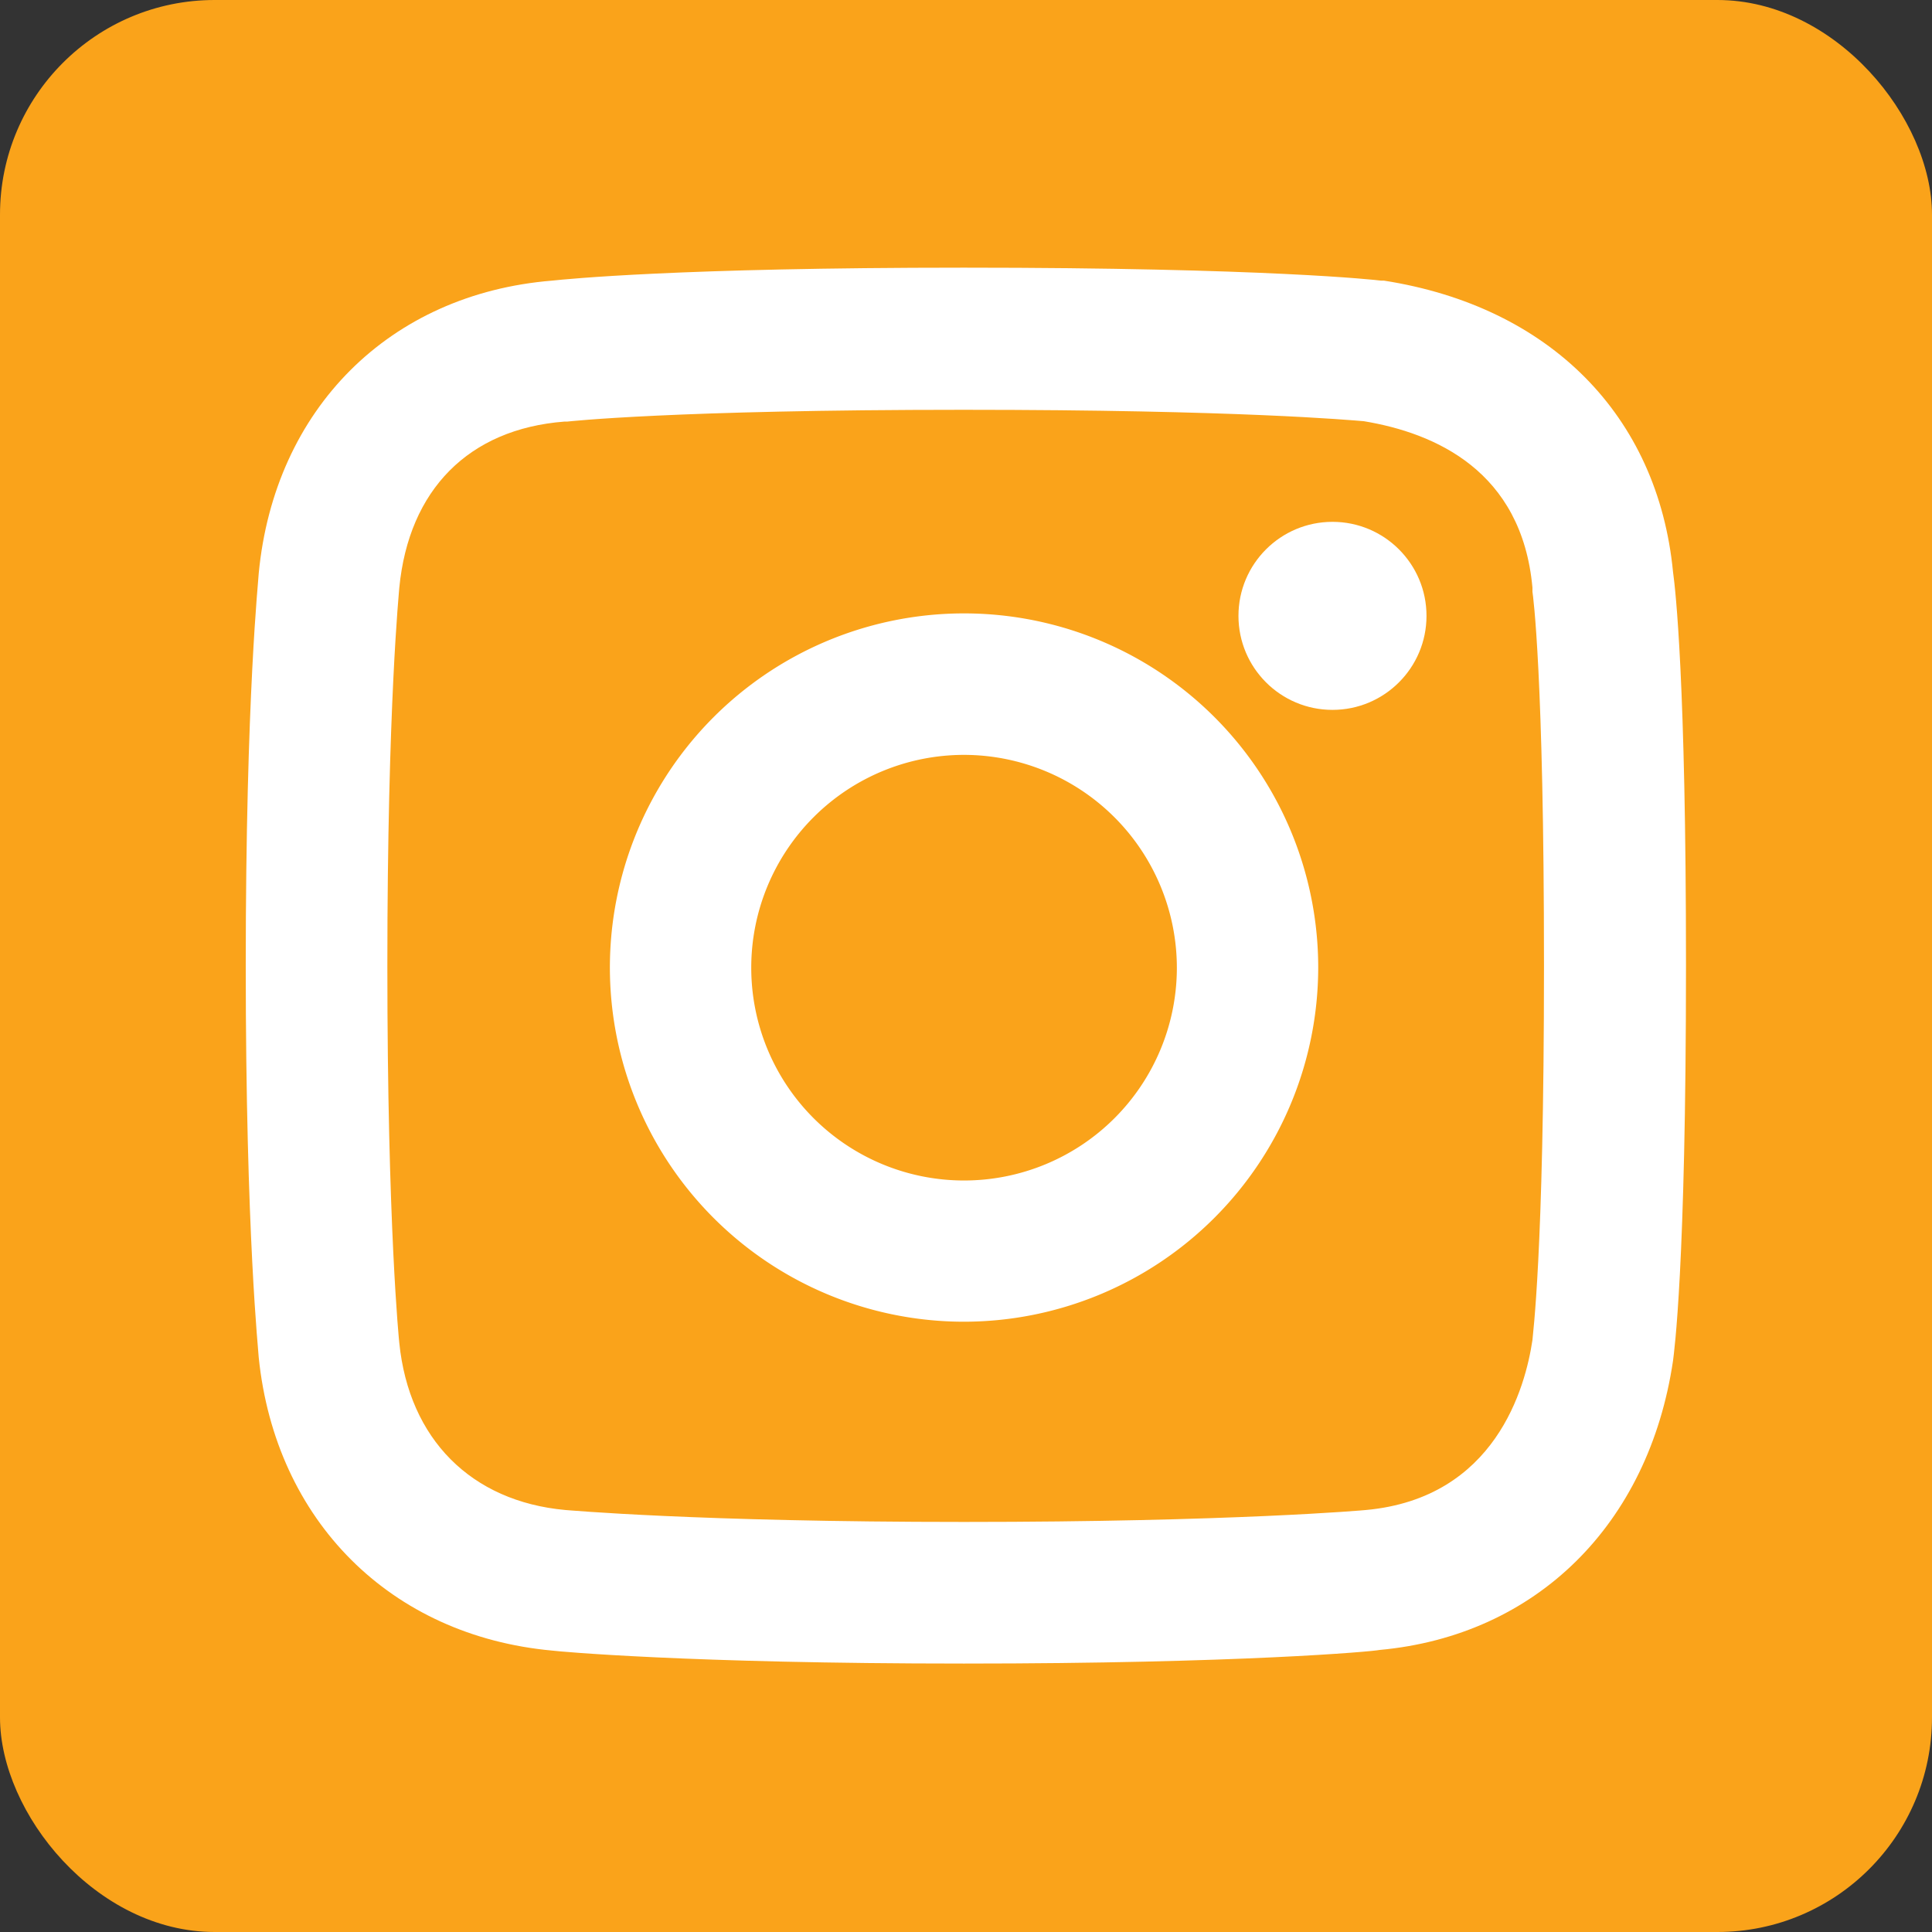
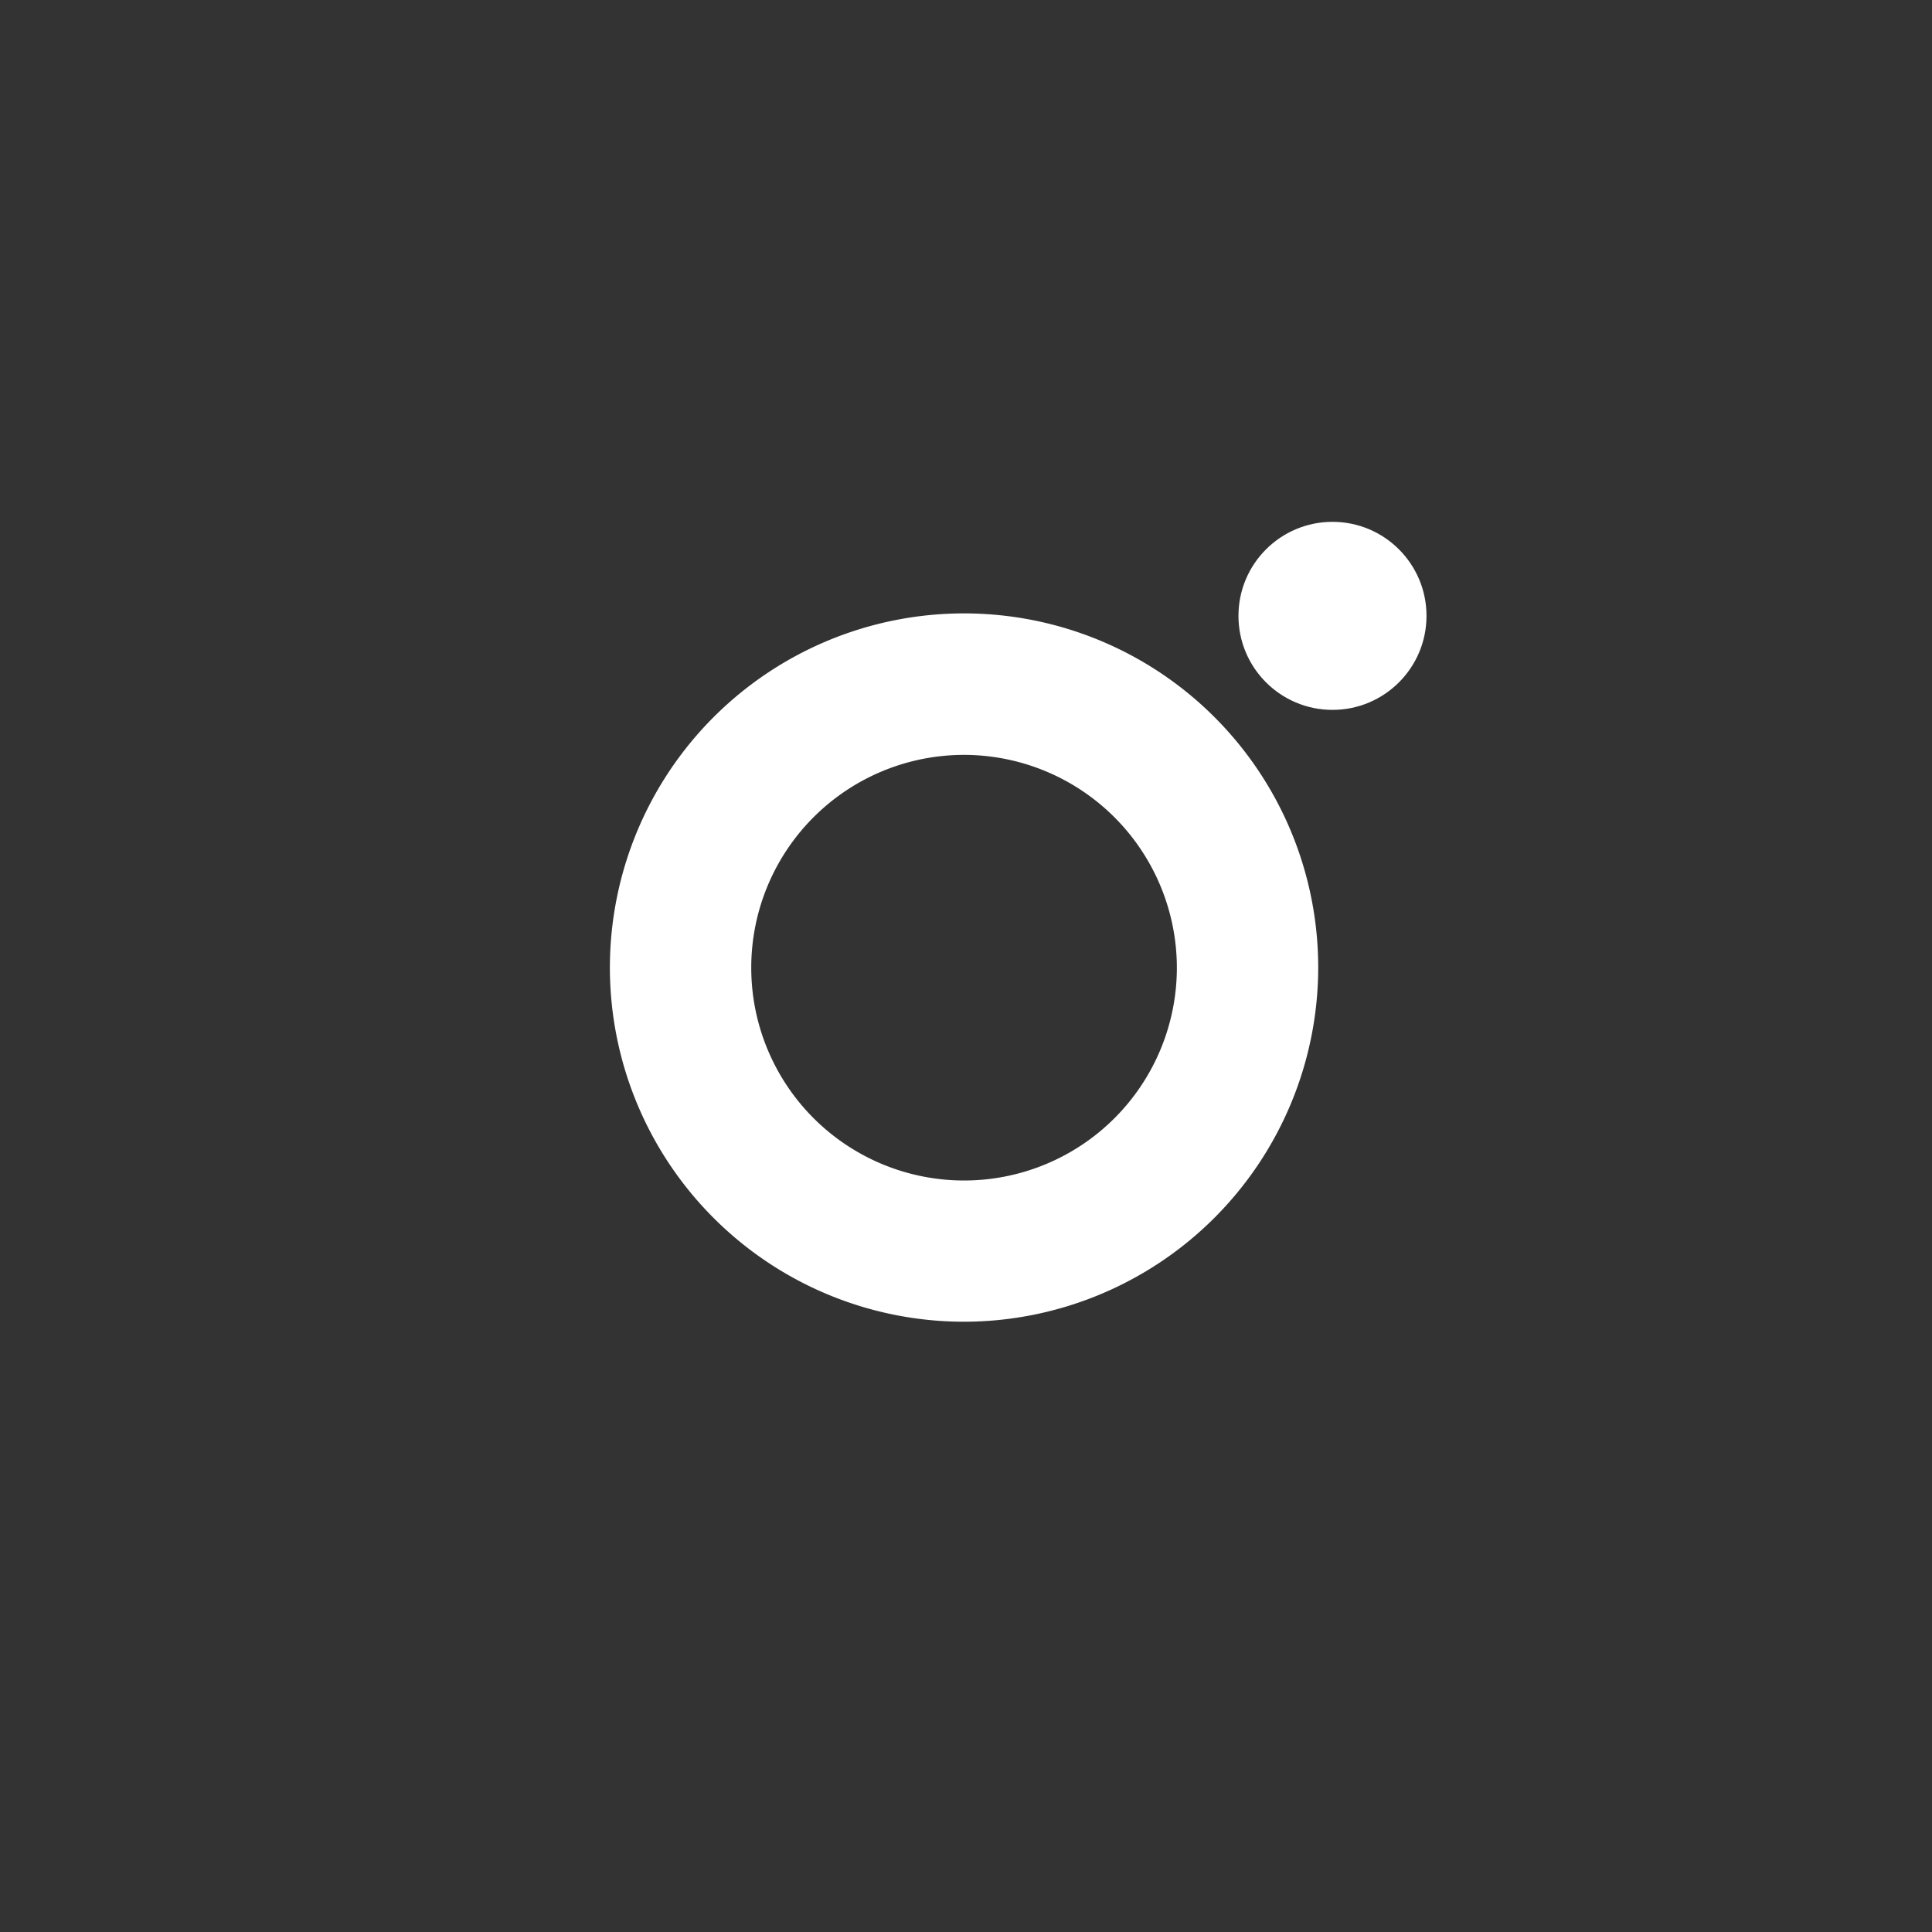
<svg xmlns="http://www.w3.org/2000/svg" viewBox="0 0 148.98 148.98">
  <rect x="0" y="0" width="148.98" height="148.98" fill="#333333" stroke="none" />
  <defs>
    <style>.cls-1{fill:#faa31a;}.cls-2{fill:#fff;}</style>
  </defs>
  <g id="Layer_2" data-name="Layer 2">
    <g id="Layer_1-2" data-name="Layer 1">
-       <rect id="Rectangle_14" data-name="Rectangle 14" class="cls-1" width="148.98" height="148.98" rx="16.55" />
      <path class="cls-2" d="M74.34,101.92a27.31,27.31,0,1,1,27.31-27.3A27.34,27.34,0,0,1,74.34,101.92Zm0-43.71A16.41,16.41,0,1,0,90.75,74.62,16.43,16.43,0,0,0,74.34,58.21Z" />
      <circle id="Ellipse_2" data-name="Ellipse 2" class="cls-2" cx="102.75" cy="47.49" r="7.25" />
-       <path class="cls-2" d="M74.33,128.28c-21.34,0-31.33-.94-31.75-1-12.45-1.14-21.34-10-22.63-22.61,0-.34-1-9.29-1-30.21s1-29.87,1-30.24c1.21-12.69,10.09-21.56,22.62-22.58,1.15-.12,9.69-1,31.75-1,23.32,0,31.82.95,32.17,1l.23,0c12.8,2,21.12,10.42,22.29,22.46.19,1.37,1,8.41,1,30.31,0,23.45-.92,29.86-1,30.52-1.87,12.62-10.54,21.19-22.62,22.3C105.87,127.35,95.58,128.28,74.33,128.28Zm0-96.68c-22.47,0-30.51.9-30.59.91l-.22,0c-7.36.57-12,5.24-12.73,12.82,0,.15-.92,8.93-.92,29.14s.91,29,.92,29.08c.75,7.42,5.54,12.23,12.81,12.89.12,0,10,.92,30.73.92s30.94-.91,31-.92h0c10-.92,12.3-9.47,12.84-13.11,0-.27.89-6.33.89-28.86s-.85-28.59-.89-28.84l0-.32c-.82-9-7.51-11.92-13-12.83C104.15,32.4,95.52,31.6,74.33,31.6Z" />
    </g>
  </g>
</svg>